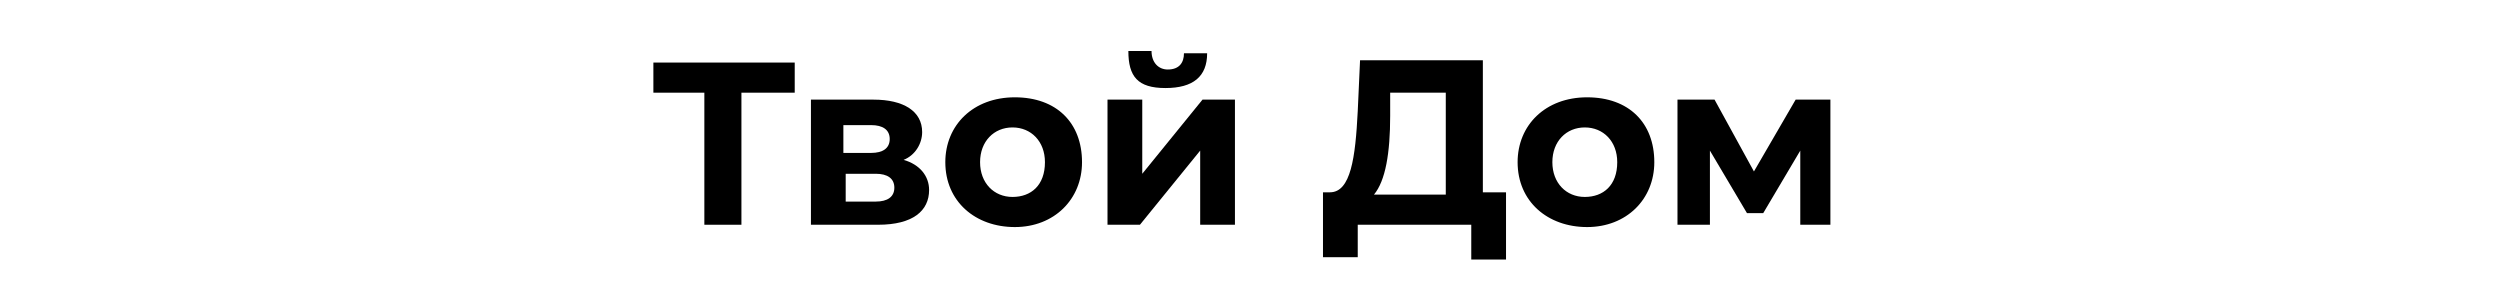
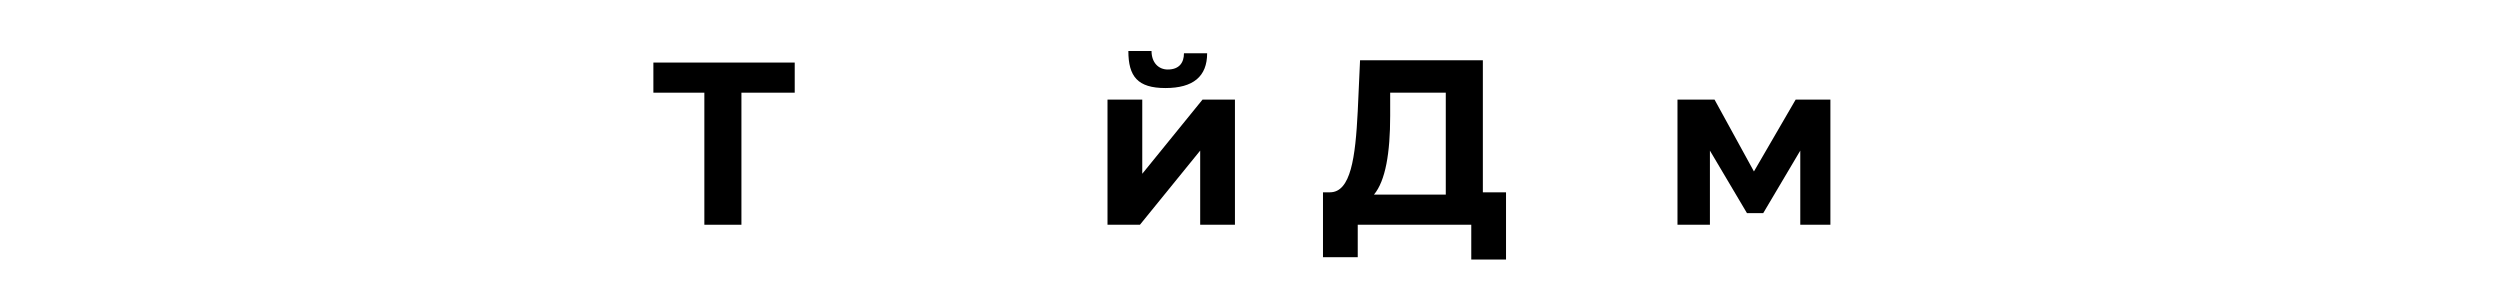
<svg xmlns="http://www.w3.org/2000/svg" id="_лой_1" x="0px" y="0px" viewBox="0 0 107.9 12.4" style="enable-background:new 0 0 107.9 12.4;" xml:space="preserve">
  <g>
    <path d="M34.2,4H32v5.7h-1.6V4h-2.2V2.7h6.1V4z" />
-     <path d="M40.1,8.2c0,0.9-0.7,1.5-2.2,1.5H35V4.3h2.7c1.3,0,2.1,0.5,2.1,1.4c0,0.5-0.3,1-0.8,1.2C39.7,7.1,40.1,7.6,40.1,8.2z M36.4,6.6h1.2c0.5,0,0.8-0.2,0.8-0.6c0-0.4-0.3-0.6-0.8-0.6h-1.2V6.6z M38.6,8.1c0-0.4-0.3-0.6-0.8-0.6h-1.3v1.2h1.3 C38.3,8.7,38.6,8.5,38.6,8.1z" />
-     <path d="M40.8,7c0-1.6,1.2-2.8,3-2.8s2.9,1.1,2.9,2.8c0,1.6-1.2,2.8-2.9,2.8S40.8,8.7,40.8,7z M45.1,7c0-0.9-0.6-1.5-1.4-1.5 c-0.8,0-1.4,0.6-1.4,1.5c0,0.9,0.6,1.5,1.4,1.5C44.5,8.5,45.1,8,45.1,7z" />
    <path d="M47.8,4.3h1.5v3.2l2.6-3.2h1.4v5.4h-1.5V6.5l-2.6,3.2h-1.4V4.3z M48.7,2.2h1C49.7,2.7,50,3,50.4,3c0.5,0,0.7-0.3,0.7-0.7h1 c0,1-0.6,1.5-1.8,1.5S48.7,3.3,48.7,2.2z" />
    <path d="M65,8.4v2.8h-1.5V9.7h-4.9v1.4h-1.5l0-2.8h0.3c0.9,0,1.1-1.5,1.2-3.5l0.1-2.2H64v5.7H65z M59.3,8.4h3.1V4H60l0,1 C60,6.6,59.8,7.8,59.3,8.4z" />
-     <path d="M65.5,7c0-1.6,1.2-2.8,3-2.8s2.9,1.1,2.9,2.8c0,1.6-1.2,2.8-2.9,2.8S65.5,8.7,65.5,7z M69.8,7c0-0.9-0.6-1.5-1.4-1.5 c-0.8,0-1.4,0.6-1.4,1.5c0,0.9,0.6,1.5,1.4,1.5C69.2,8.5,69.8,8,69.8,7z" />
    <path d="M77.7,9.7V6.5l-1.6,2.7h-0.7l-1.6-2.7v3.2h-1.4V4.3h1.6l1.7,3.1l1.8-3.1h1.5l0,5.4H77.7z" />
  </g>
</svg>